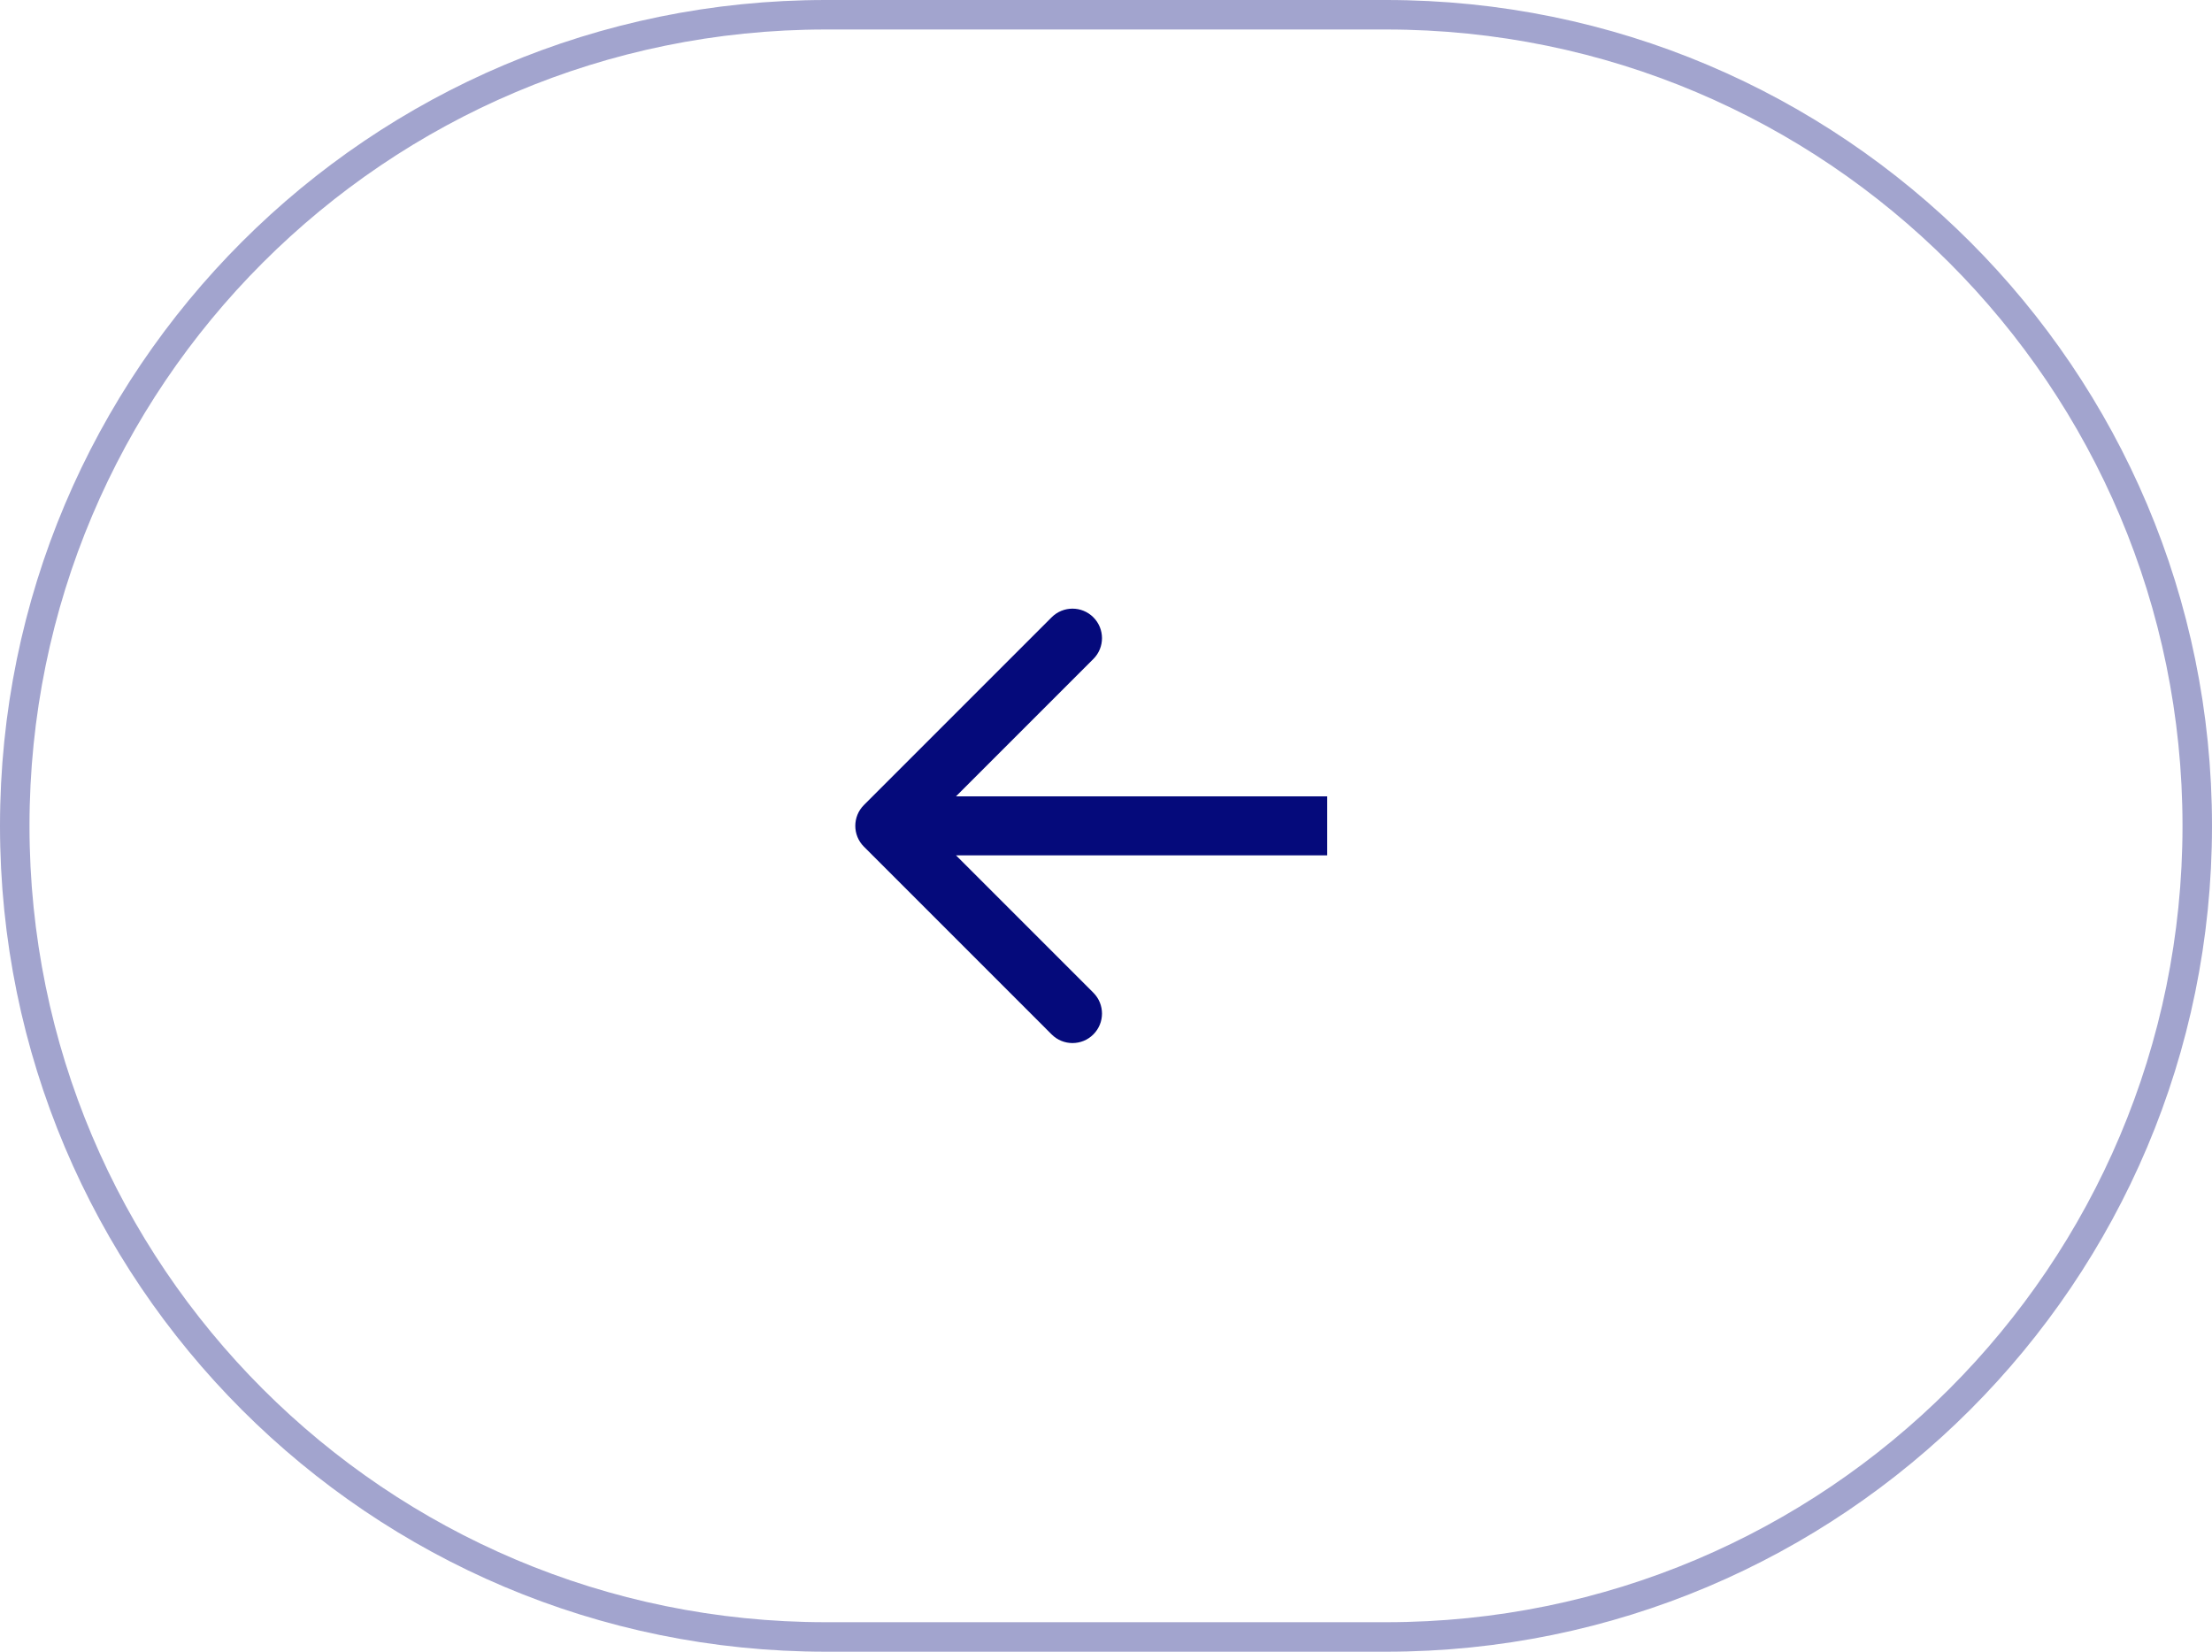
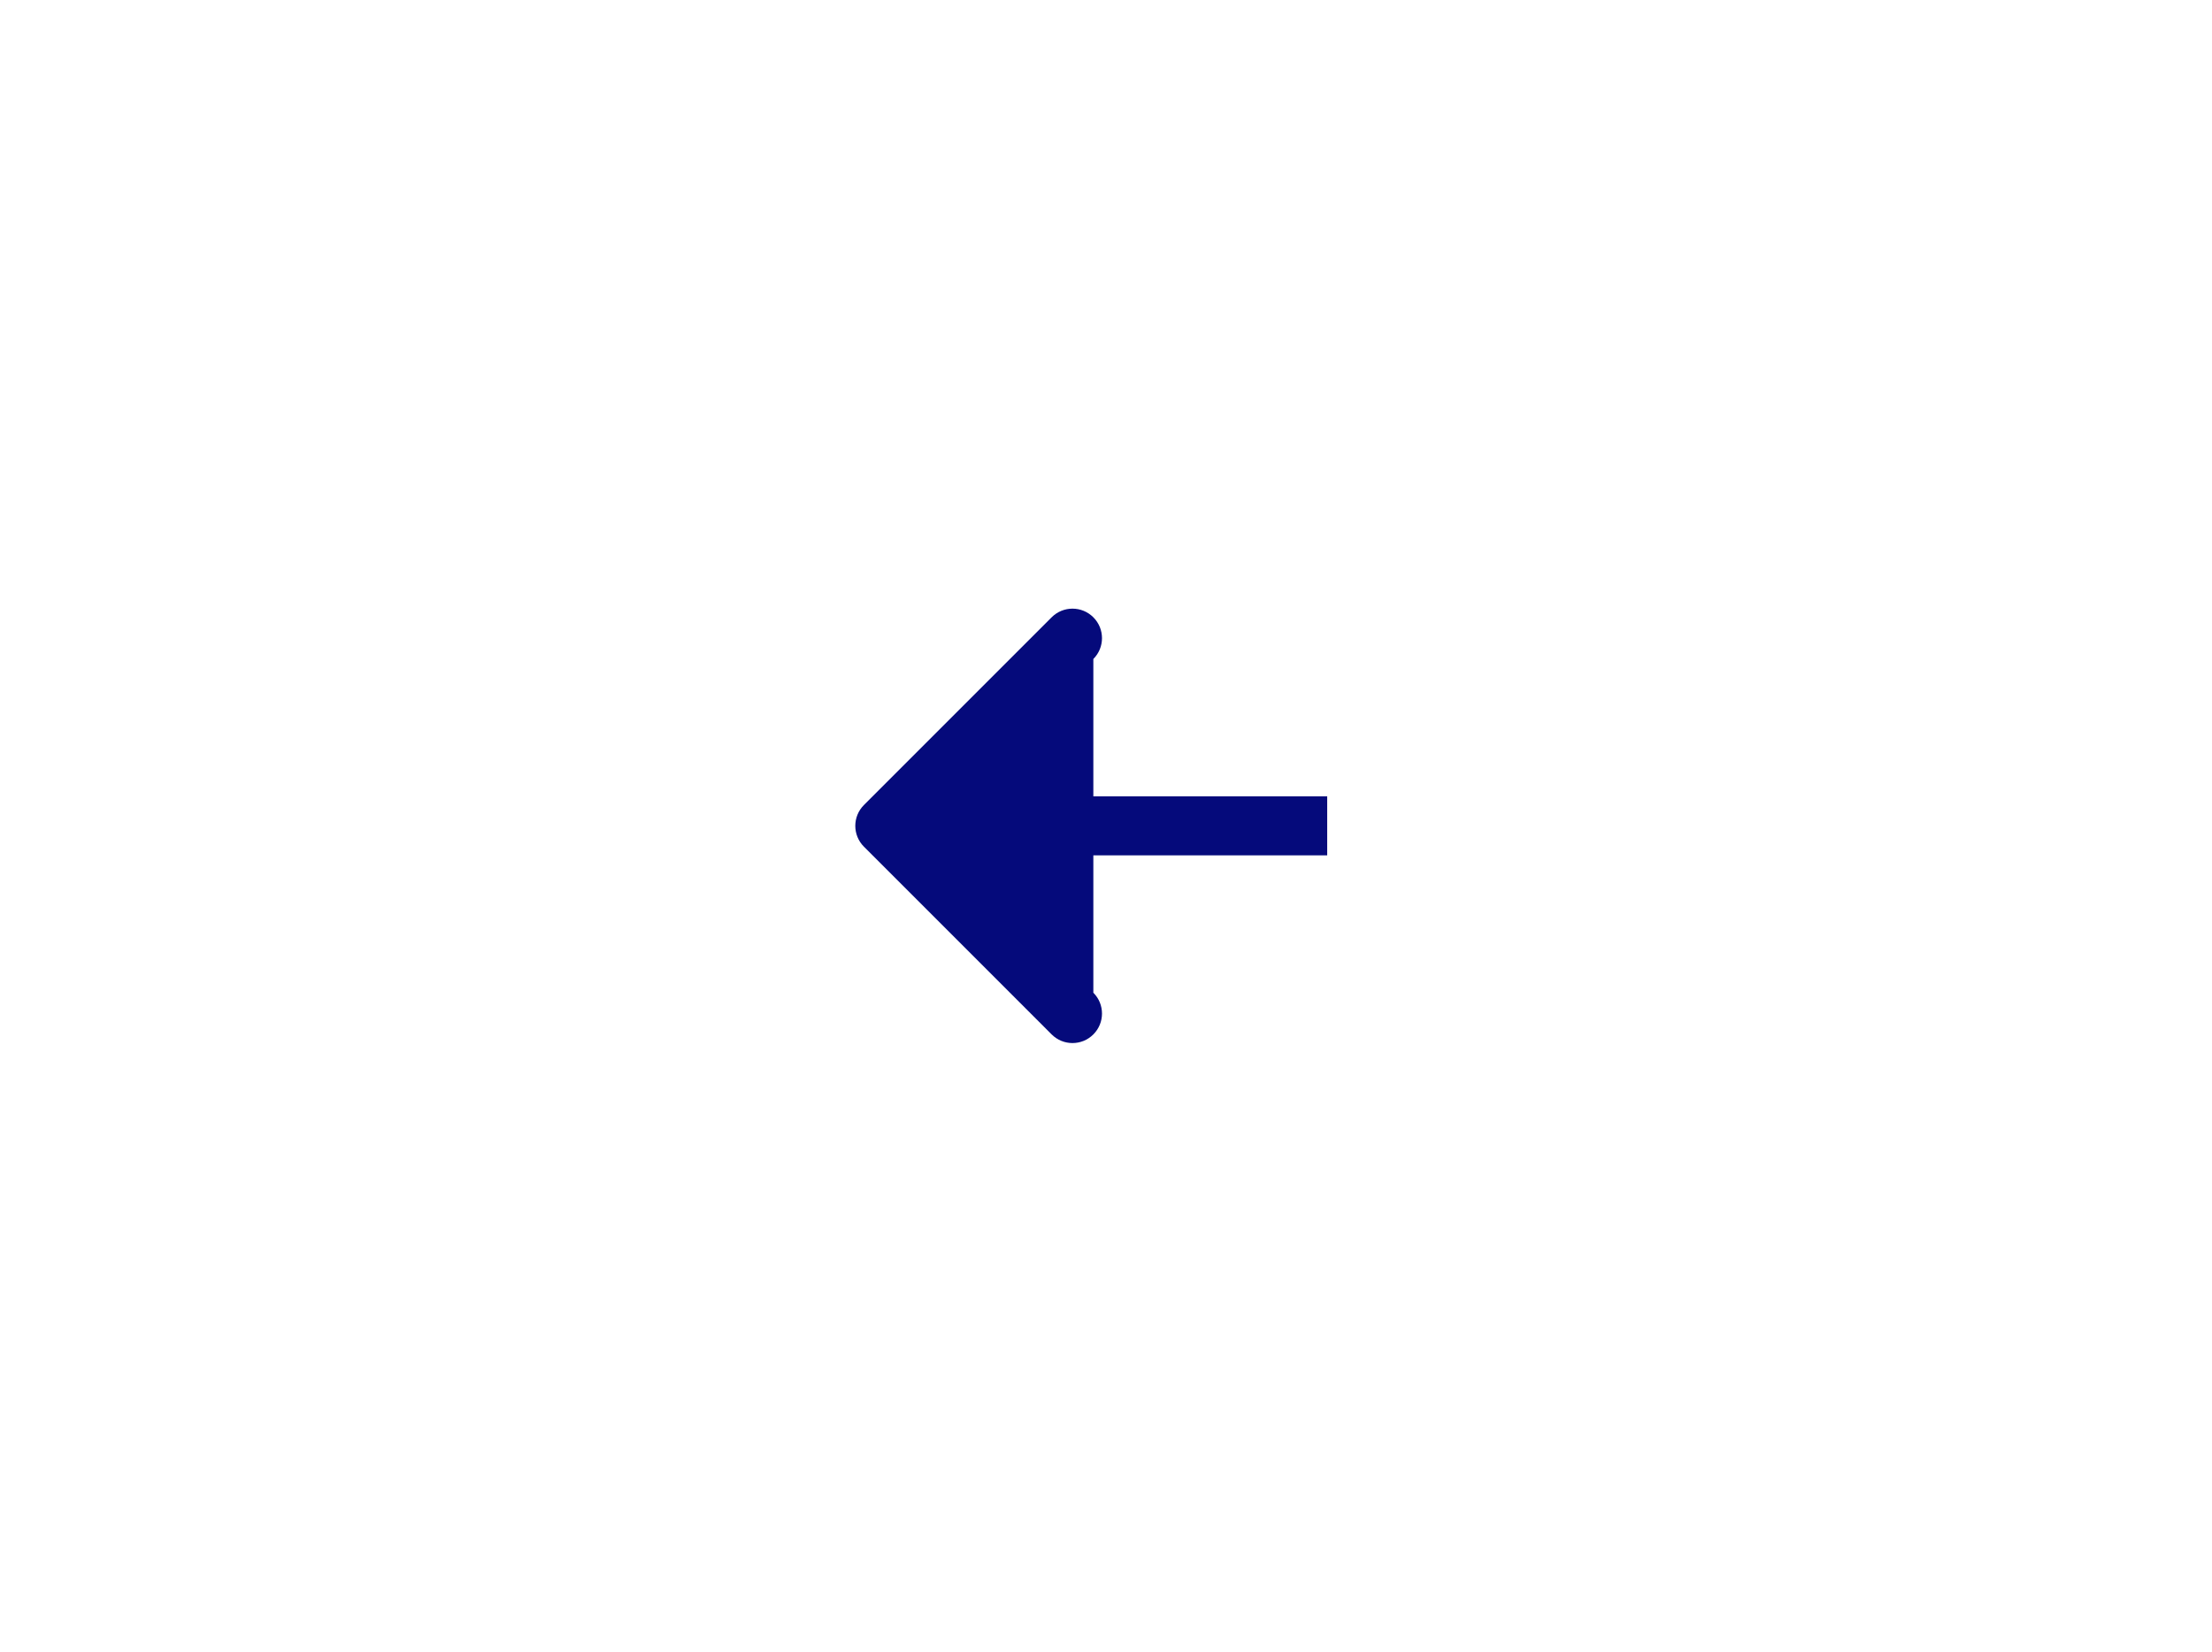
<svg xmlns="http://www.w3.org/2000/svg" width="75" height="56" viewBox="0 0 75 56" fill="none">
-   <path d="M28 0.5H47C62.188 0.5 74.5 12.812 74.5 28C74.5 43.188 62.188 55.5 47 55.5H28C12.812 55.5 0.5 43.188 0.5 28C0.5 12.812 12.812 0.5 28 0.5Z" stroke="#A2A4CE" />
-   <path d="M29.293 28.707C28.902 28.317 28.902 27.683 29.293 27.293L35.657 20.929C36.047 20.538 36.681 20.538 37.071 20.929C37.462 21.32 37.462 21.953 37.071 22.343L31.414 28L37.071 33.657C37.462 34.047 37.462 34.681 37.071 35.071C36.681 35.462 36.047 35.462 35.657 35.071L29.293 28.707ZM45 28L45 29L30 29L30 28L30 27L45 27L45 28Z" fill="#050A7B" />
+   <path d="M29.293 28.707C28.902 28.317 28.902 27.683 29.293 27.293L35.657 20.929C36.047 20.538 36.681 20.538 37.071 20.929C37.462 21.32 37.462 21.953 37.071 22.343L37.071 33.657C37.462 34.047 37.462 34.681 37.071 35.071C36.681 35.462 36.047 35.462 35.657 35.071L29.293 28.707ZM45 28L45 29L30 29L30 28L30 27L45 27L45 28Z" fill="#050A7B" />
</svg>